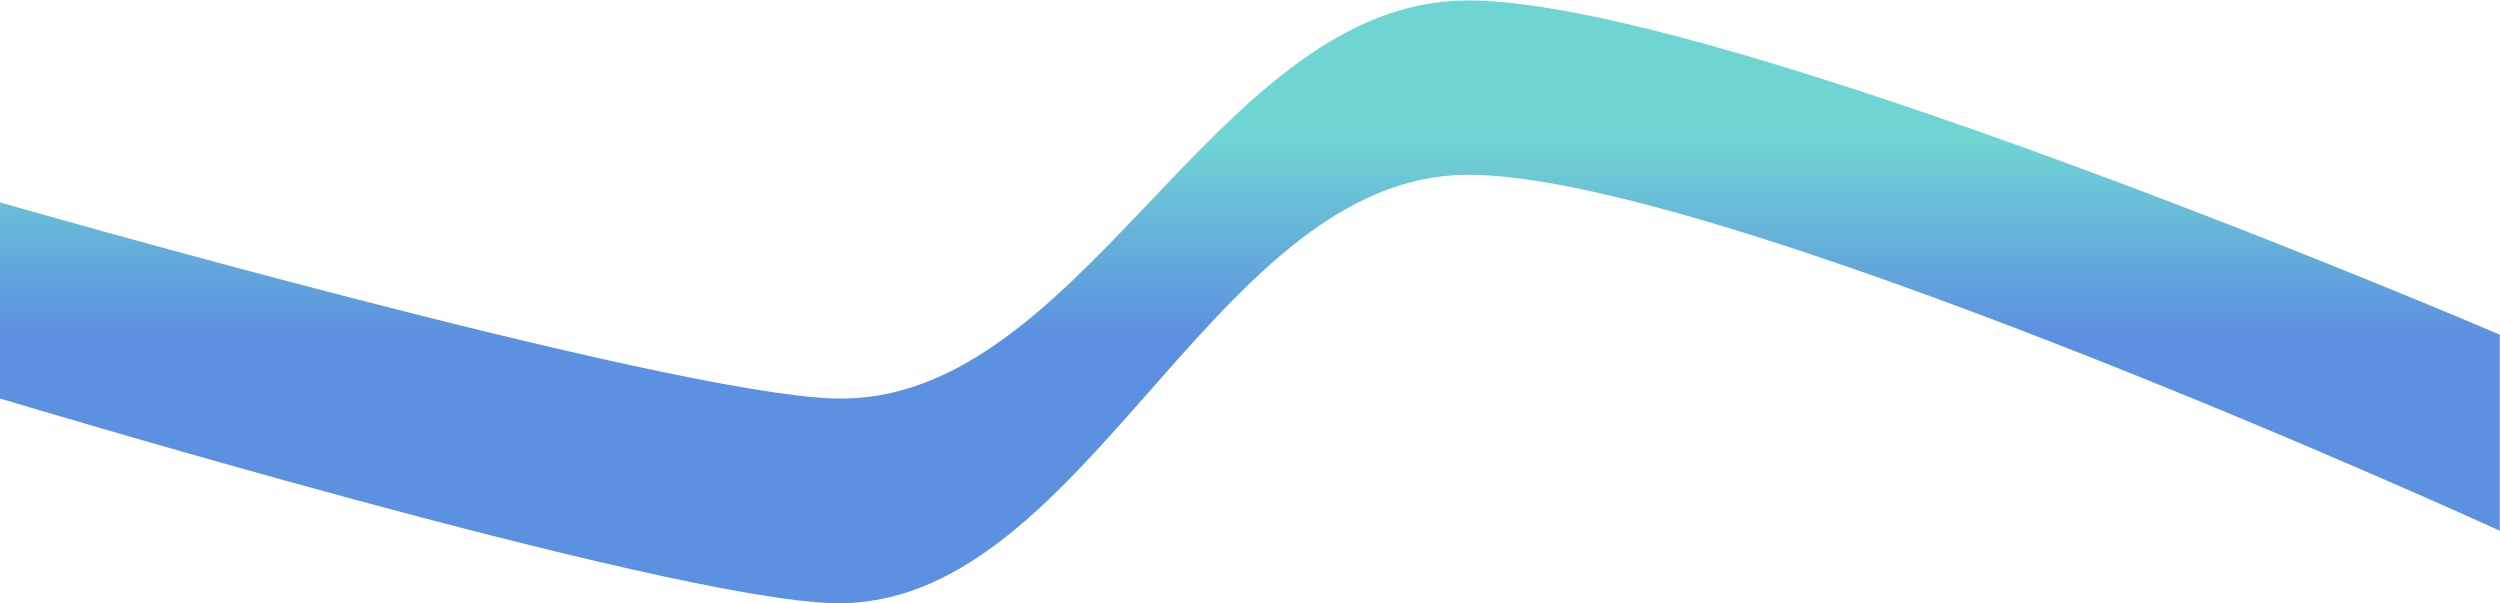
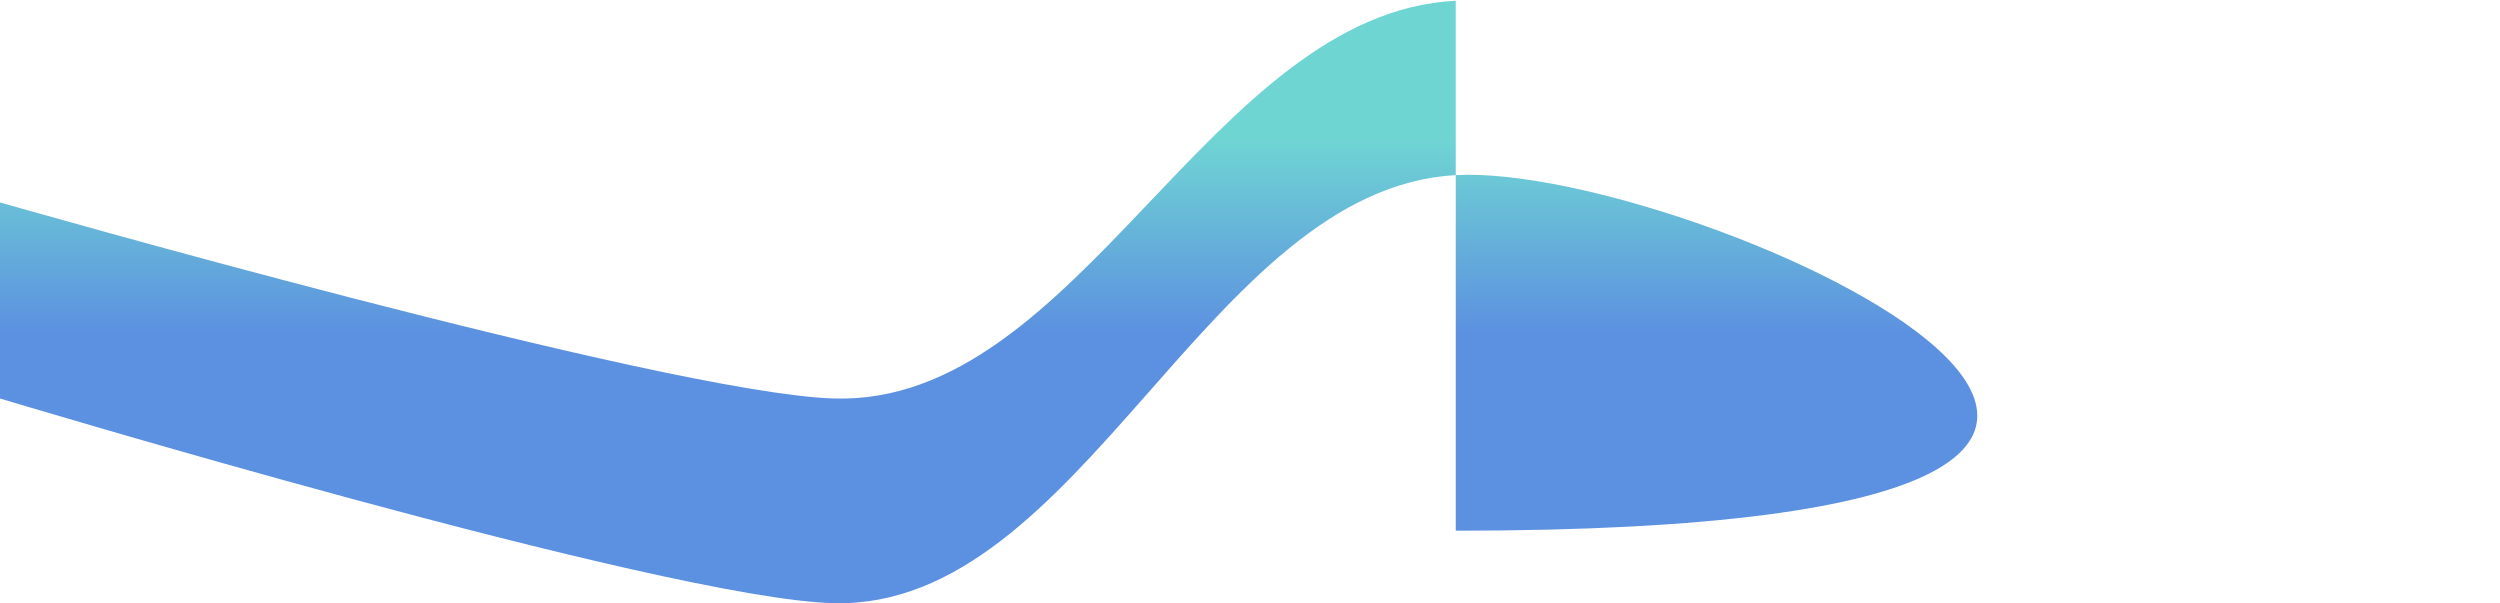
<svg xmlns="http://www.w3.org/2000/svg" width="5079" height="1226" viewBox="0 0 5079 1226" fill="none">
-   <path d="M0 809.555L0 411.232C0 411.232 1349.8 798.251 1693 809.555C2193.16 826.029 2457.8 26.681 2957.5 1.5C3439.83 -22.806 5078.5 679.847 5078.5 679.847V1078.17C5078.5 1078.17 3440.93 329.247 2957.5 355.787C2452.87 383.49 2198.38 1238.61 1693 1225.39C1348.3 1216.37 0 809.555 0 809.555Z" fill="url(#paint0_linear_409_189)" />
+   <path d="M0 809.555L0 411.232C0 411.232 1349.8 798.251 1693 809.555C2193.16 826.029 2457.8 26.681 2957.5 1.5V1078.17C5078.5 1078.17 3440.93 329.247 2957.5 355.787C2452.87 383.49 2198.38 1238.61 1693 1225.39C1348.3 1216.37 0 809.555 0 809.555Z" fill="url(#paint0_linear_409_189)" />
  <defs>
    <linearGradient id="paint0_linear_409_189" x1="2502.5" y1="281.472" x2="2502.5" y2="679.795" gradientUnits="userSpaceOnUse">
      <stop stop-color="#6FD5D3" />
      <stop offset="1" stop-color="#5C90E0" />
    </linearGradient>
  </defs>
</svg>